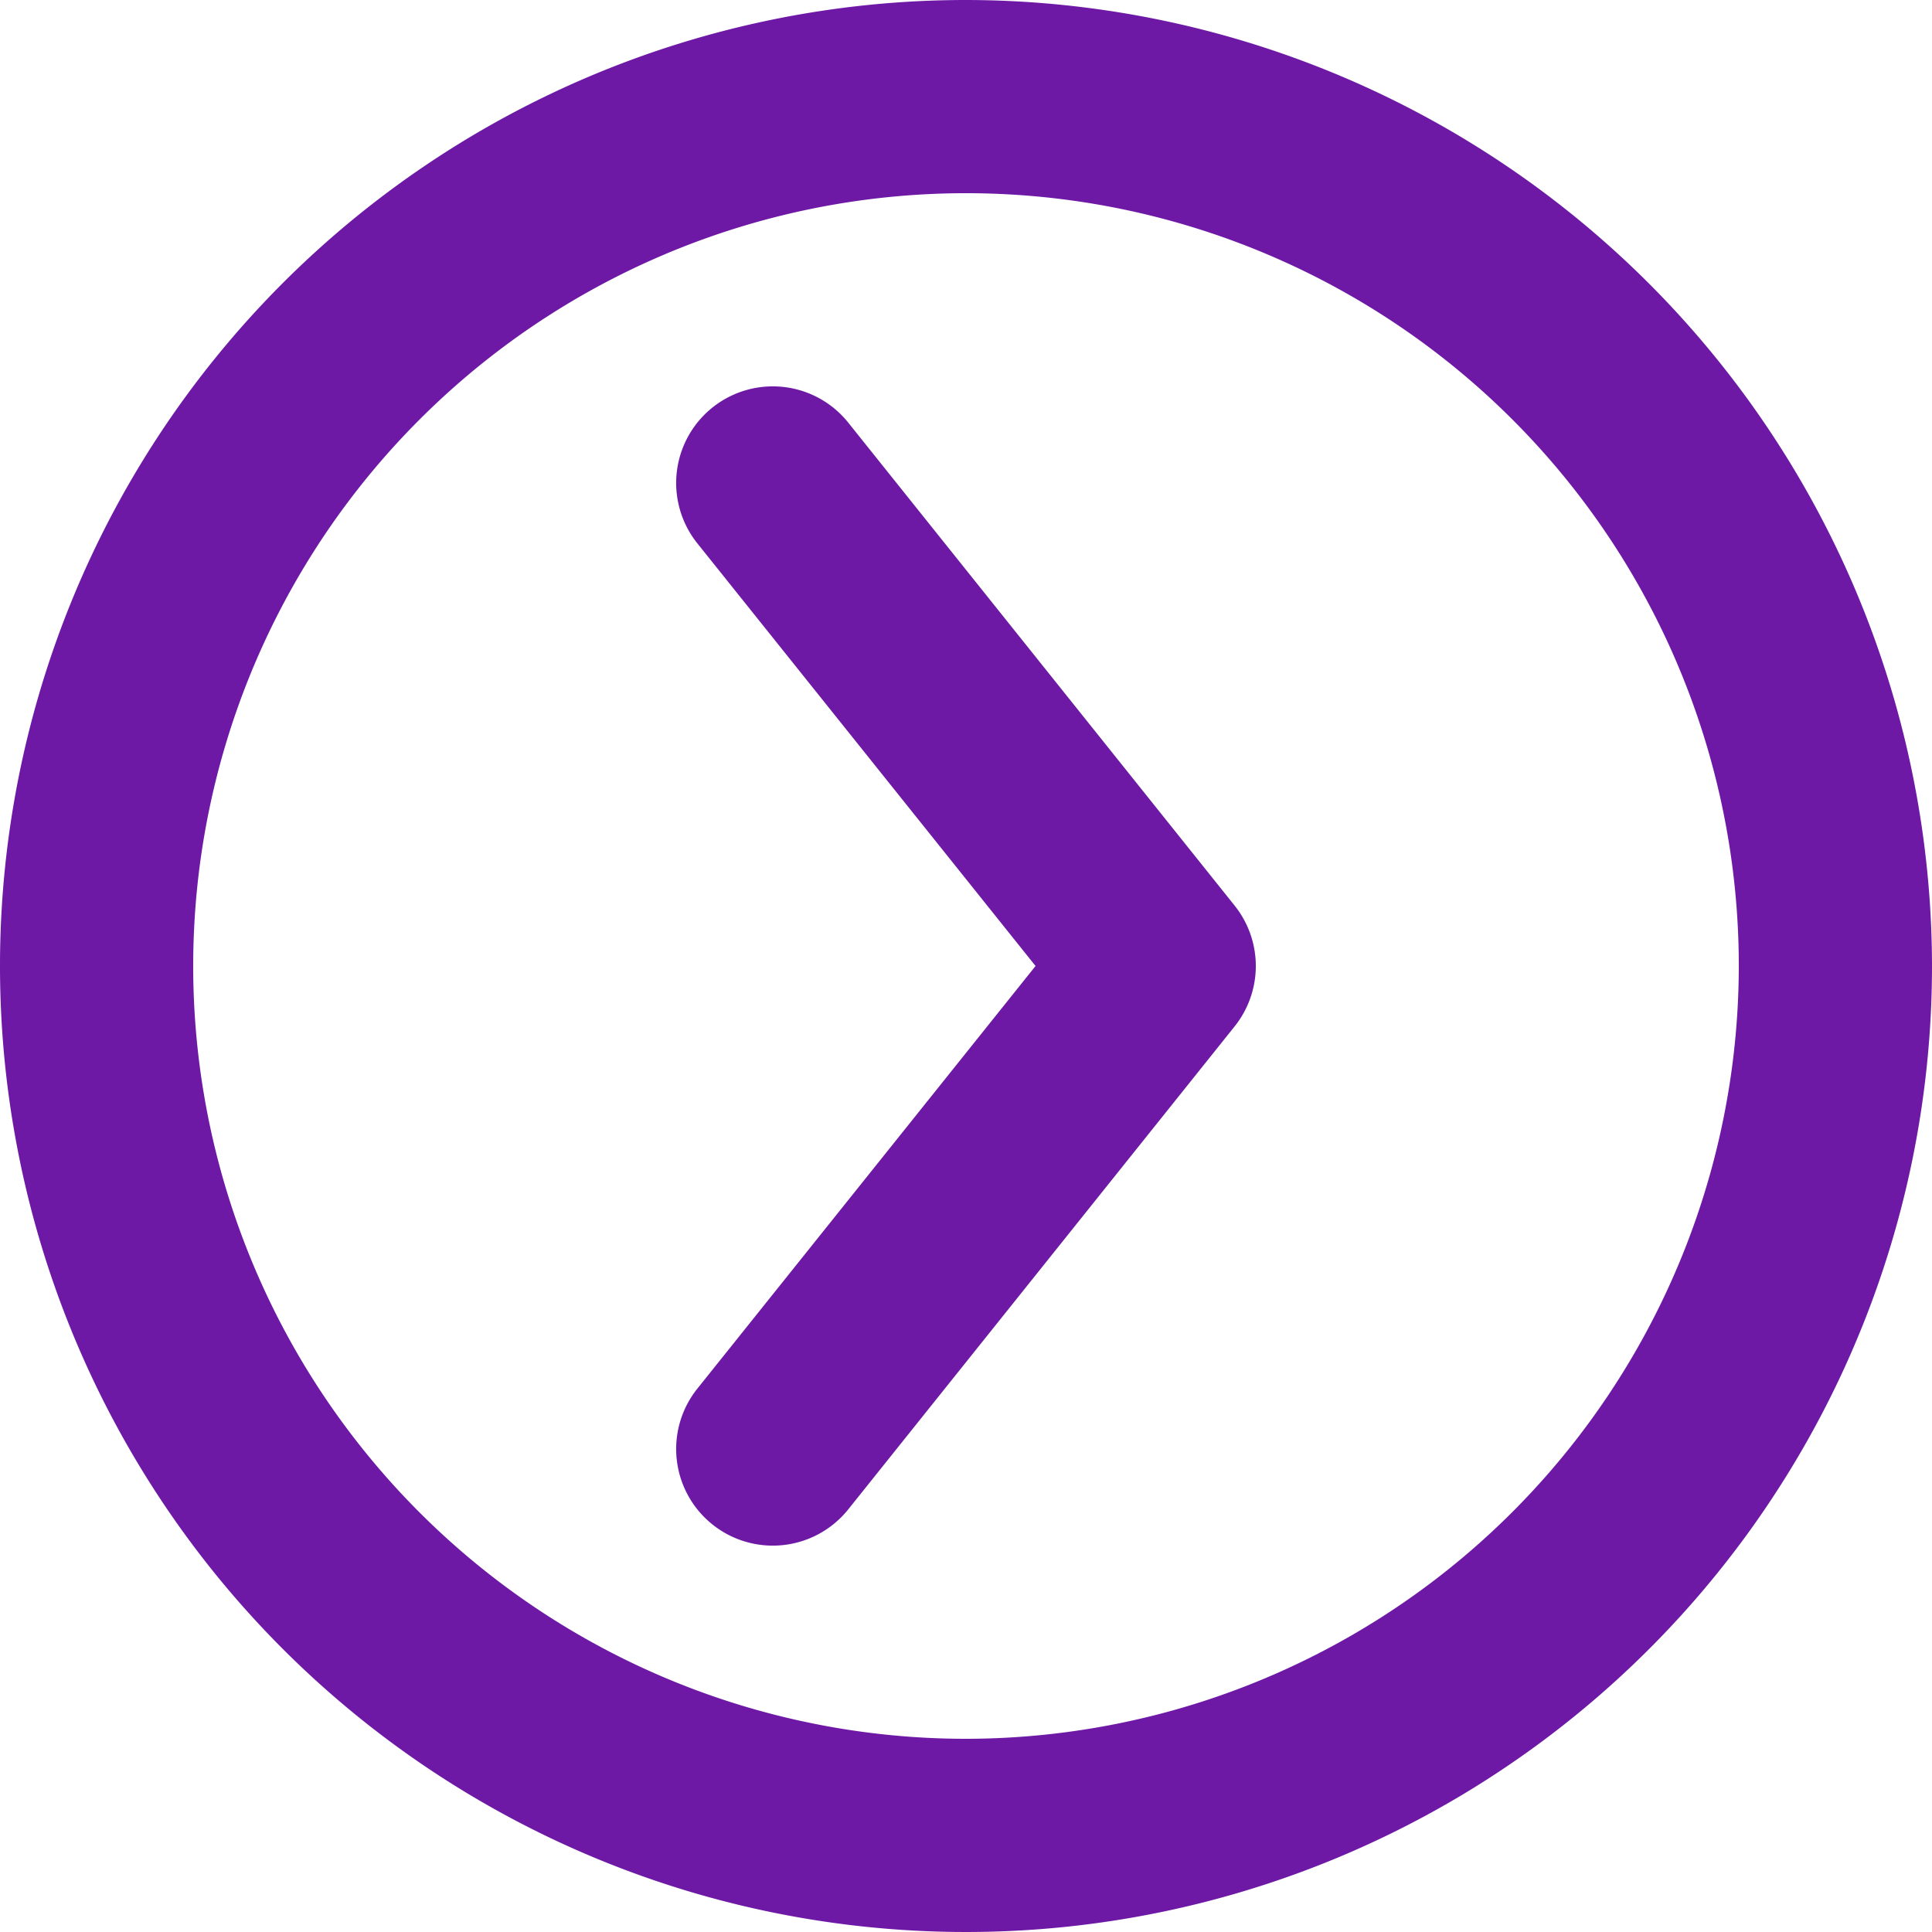
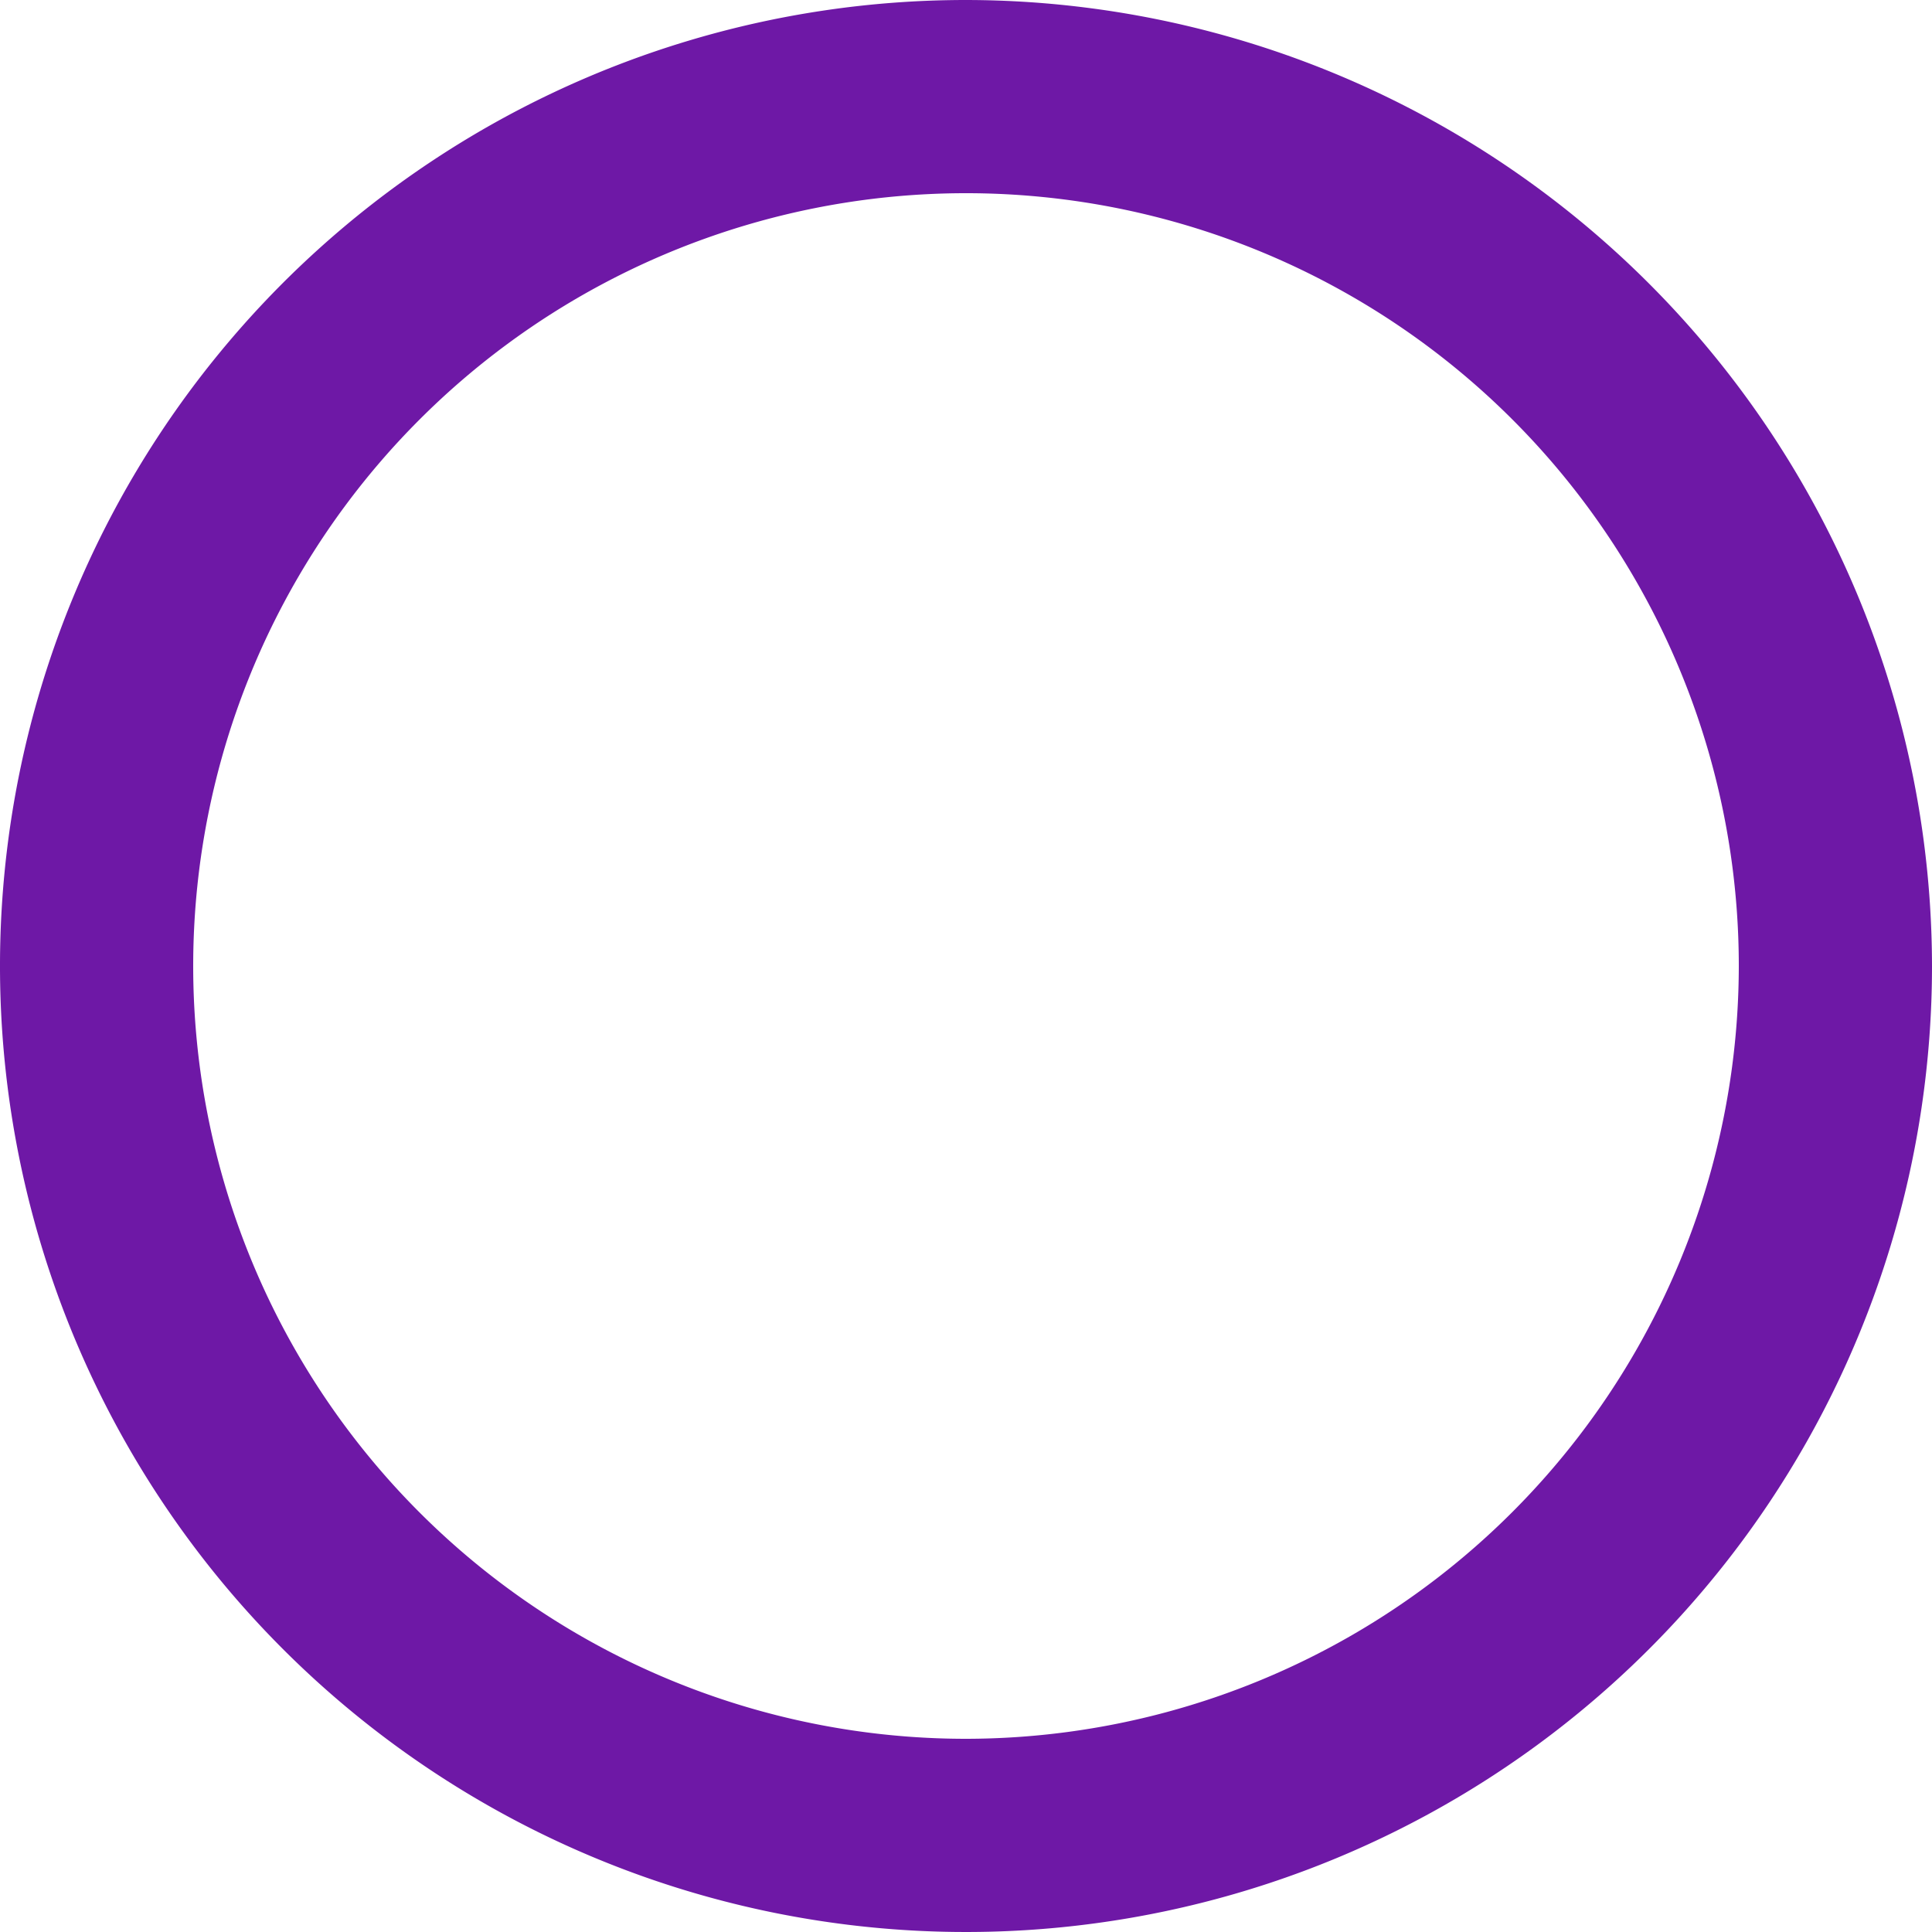
<svg xmlns="http://www.w3.org/2000/svg" data-name="Layer 1" fill="#000000" height="20" preserveAspectRatio="xMidYMid meet" version="1" viewBox="2.0 2.0 20.0 20.0" width="20" zoomAndPan="magnify">
  <g id="change1_1">
-     <path d="M10.781,6.375a1,1,0,1,0-1.562,1.25L12.72,12l-3.501,4.375a1,1,0,0,0,1.562,1.25l4-5a1.001,1.001,0,0,0,0-1.25Z" fill="#6e18a6" />
-   </g>
+     </g>
  <g id="change1_2">
-     <path d="M12,2A10,10,0,1,0,22,12,10.012,10.012,0,0,0,12,2Zm0,18a8,8,0,1,1,8-8A8.009,8.009,0,0,1,12,20Z" fill="#6e18a6" />
+     <path d="M12,2A10,10,0,1,0,22,12,10.012,10.012,0,0,0,12,2m0,18a8,8,0,1,1,8-8A8.009,8.009,0,0,1,12,20Z" fill="#6e18a6" />
  </g>
</svg>